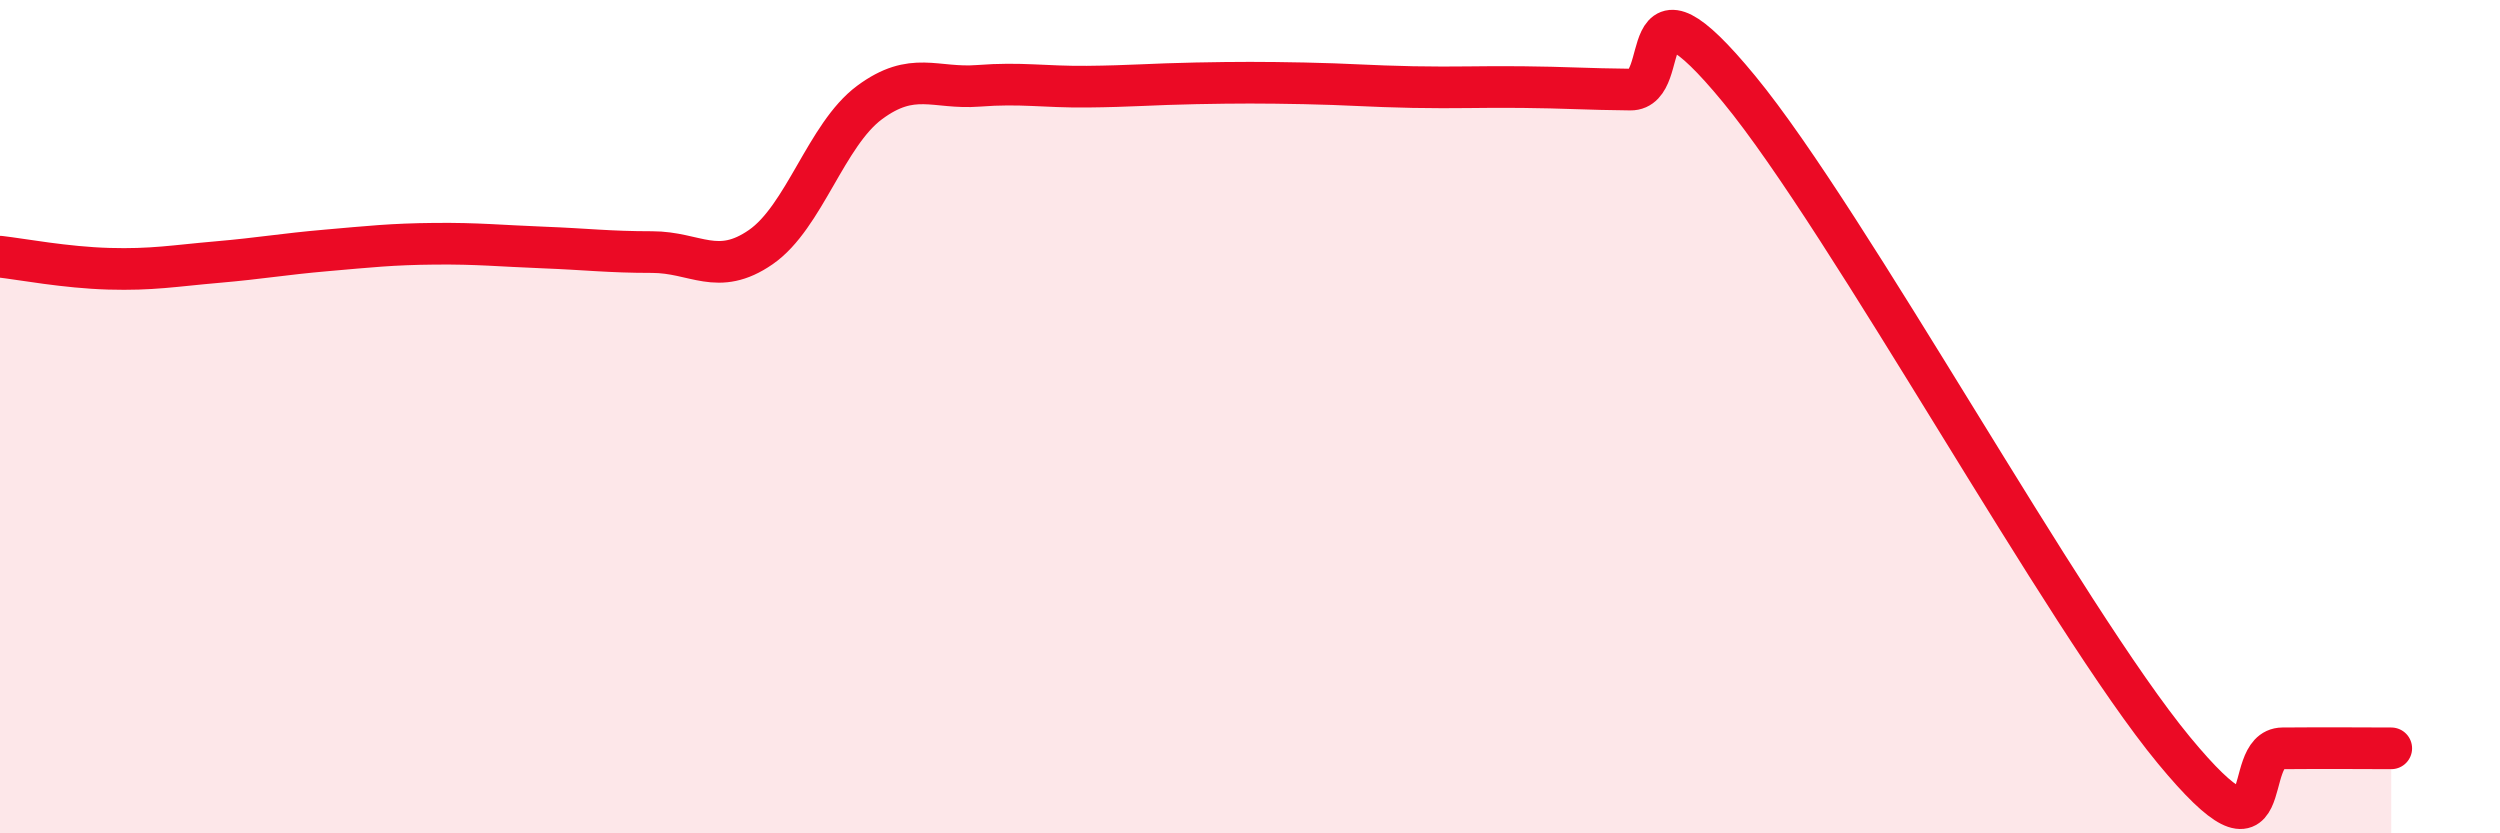
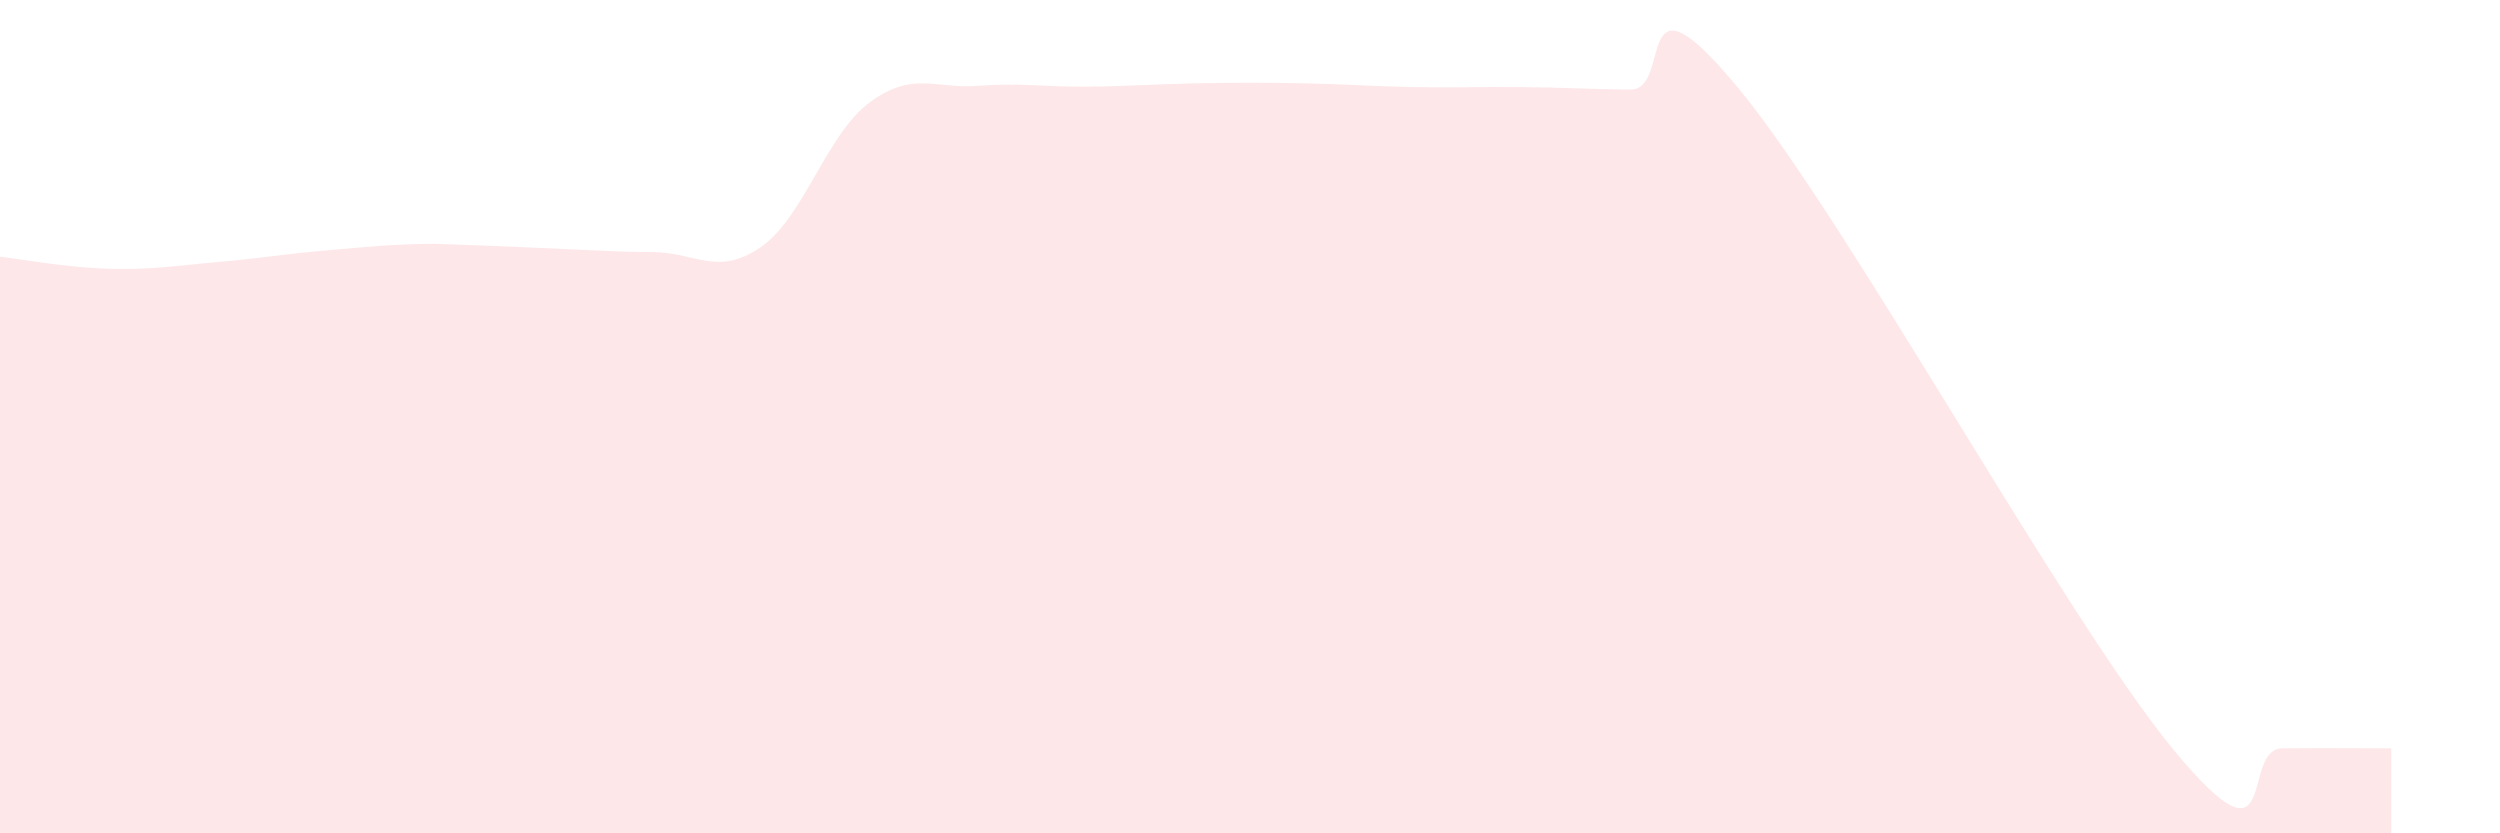
<svg xmlns="http://www.w3.org/2000/svg" width="60" height="20" viewBox="0 0 60 20">
-   <path d="M 0,6.16 C 0.52,6.22 1.57,6.42 2.61,6.45 C 3.65,6.48 4.18,6.38 5.22,6.29 C 6.26,6.2 6.79,6.1 7.83,6.01 C 8.87,5.92 9.39,5.86 10.43,5.85 C 11.47,5.84 12,5.9 13.04,5.94 C 14.08,5.98 14.61,6.05 15.65,6.05 C 16.69,6.05 17.22,6.65 18.26,5.93 C 19.3,5.21 19.83,3.23 20.87,2.46 C 21.91,1.69 22.44,2.14 23.48,2.06 C 24.52,1.98 25.05,2.09 26.09,2.08 C 27.13,2.07 27.66,2.02 28.7,2 C 29.74,1.98 30.26,1.98 31.3,2 C 32.34,2.02 32.87,2.07 33.91,2.09 C 34.95,2.11 35.48,2.08 36.52,2.09 C 37.56,2.1 38.09,2.14 39.13,2.15 C 40.17,2.16 39.13,-1.03 41.74,2.14 C 44.35,5.31 49.56,14.84 52.17,18 C 54.78,21.16 53.74,17.97 54.78,17.96 C 55.82,17.95 56.87,17.96 57.39,17.96L57.39 20L0 20Z" fill="#EB0A25" opacity="0.1" stroke-linecap="round" stroke-linejoin="round" />
-   <path d="M 0,6.16 C 0.52,6.22 1.57,6.42 2.61,6.45 C 3.65,6.48 4.18,6.38 5.22,6.29 C 6.26,6.2 6.79,6.1 7.83,6.01 C 8.87,5.92 9.39,5.86 10.43,5.85 C 11.47,5.84 12,5.9 13.04,5.94 C 14.08,5.98 14.61,6.05 15.65,6.05 C 16.69,6.05 17.22,6.65 18.26,5.93 C 19.3,5.21 19.83,3.23 20.87,2.46 C 21.91,1.69 22.44,2.14 23.48,2.06 C 24.52,1.98 25.05,2.09 26.09,2.08 C 27.13,2.07 27.66,2.02 28.7,2 C 29.74,1.98 30.26,1.98 31.3,2 C 32.34,2.02 32.87,2.07 33.91,2.09 C 34.95,2.11 35.48,2.08 36.52,2.09 C 37.56,2.1 38.09,2.14 39.13,2.15 C 40.17,2.16 39.13,-1.03 41.74,2.14 C 44.35,5.31 49.56,14.84 52.17,18 C 54.78,21.16 53.74,17.97 54.78,17.96 C 55.82,17.95 56.87,17.96 57.39,17.96" stroke="#EB0A25" stroke-width="1" fill="none" stroke-linecap="round" stroke-linejoin="round" />
+   <path d="M 0,6.16 C 0.52,6.22 1.57,6.42 2.61,6.45 C 3.65,6.48 4.18,6.38 5.22,6.29 C 6.26,6.2 6.79,6.1 7.83,6.01 C 8.87,5.92 9.39,5.86 10.43,5.85 C 14.08,5.98 14.61,6.05 15.65,6.05 C 16.69,6.05 17.22,6.65 18.26,5.93 C 19.3,5.21 19.83,3.23 20.87,2.46 C 21.91,1.69 22.44,2.14 23.48,2.06 C 24.52,1.98 25.05,2.09 26.09,2.08 C 27.13,2.07 27.66,2.02 28.7,2 C 29.74,1.98 30.26,1.98 31.3,2 C 32.34,2.02 32.87,2.07 33.91,2.09 C 34.95,2.11 35.48,2.08 36.52,2.09 C 37.56,2.1 38.09,2.14 39.13,2.15 C 40.17,2.16 39.13,-1.03 41.74,2.14 C 44.35,5.31 49.56,14.84 52.17,18 C 54.78,21.16 53.74,17.97 54.78,17.96 C 55.82,17.95 56.87,17.96 57.39,17.96L57.39 20L0 20Z" fill="#EB0A25" opacity="0.1" stroke-linecap="round" stroke-linejoin="round" />
</svg>